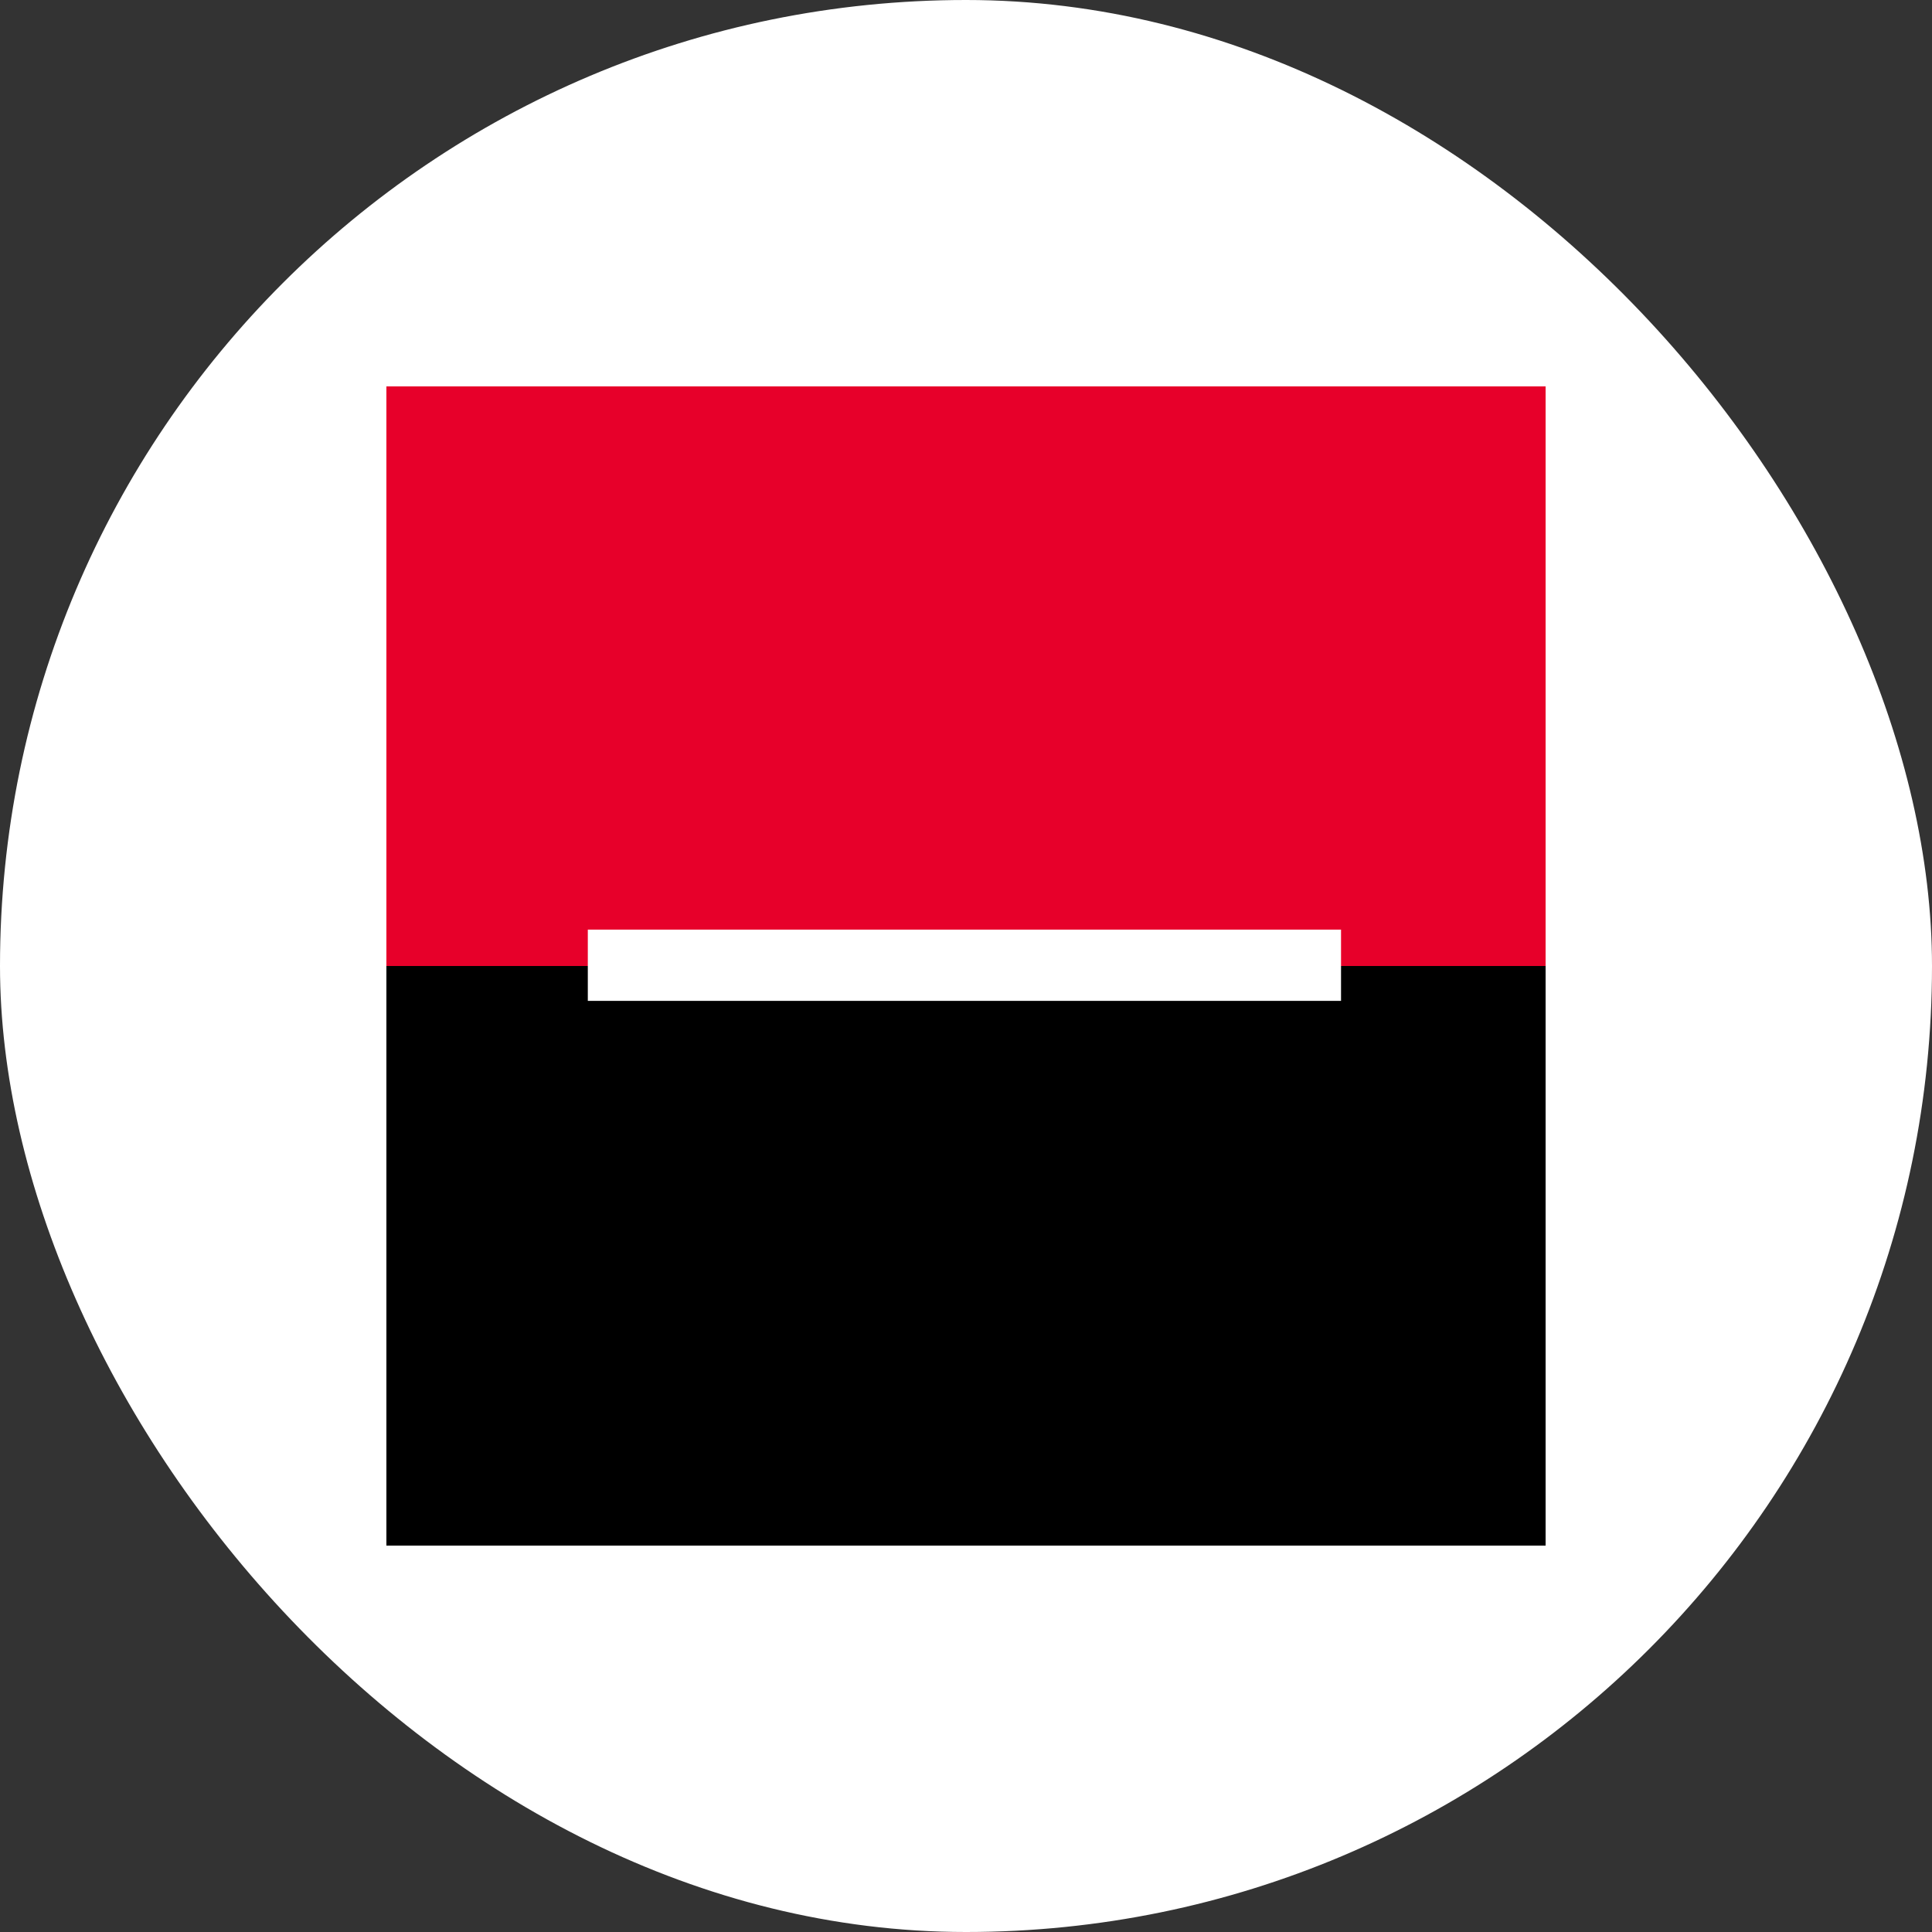
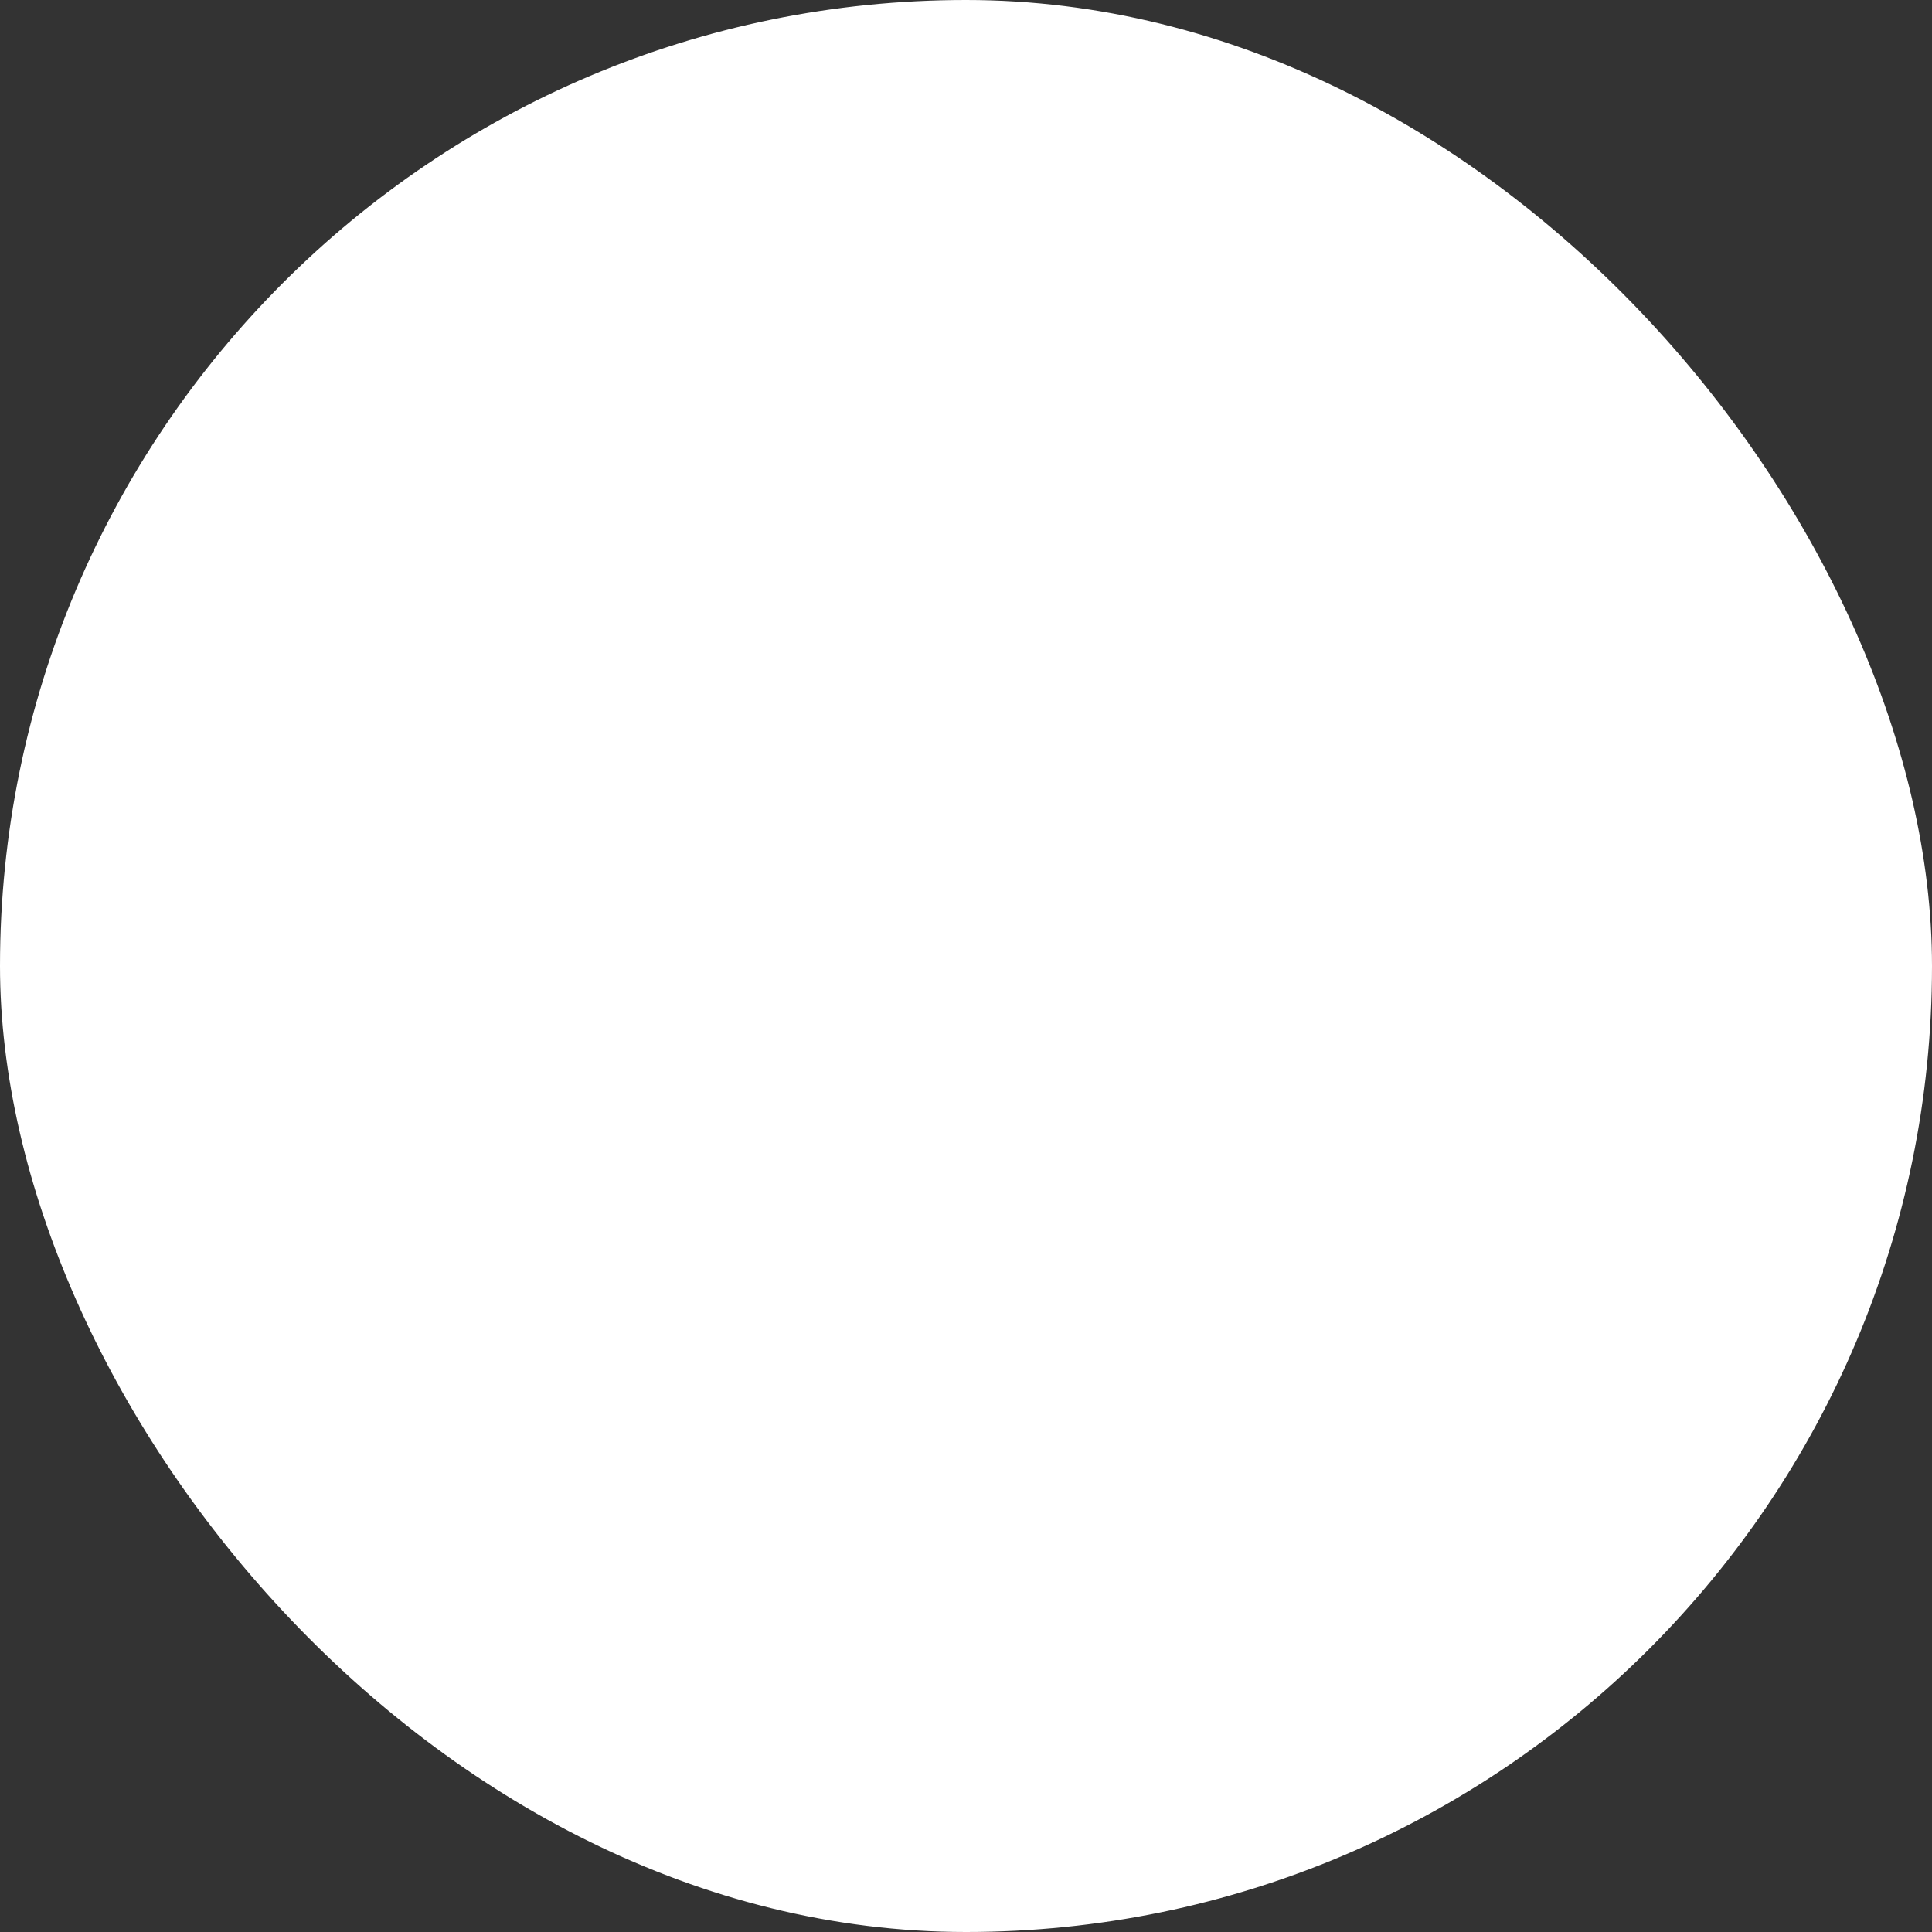
<svg xmlns="http://www.w3.org/2000/svg" width="60" height="60" viewBox="0 0 60 60" fill="none">
  <rect x="0" y="0" width="60" height="60" fill="#333333" stroke="none" />
  <rect width="60" height="60" rx="30" fill="white" />
-   <path d="M12 12H48V30.344H12V12Z" fill="#E7002A" />
-   <path d="M12 30H48V48H12V30Z" fill="black" />
  <path d="M18.255 28.87H41.647V31.083H18.255V28.87V28.87Z" fill="white" />
</svg>